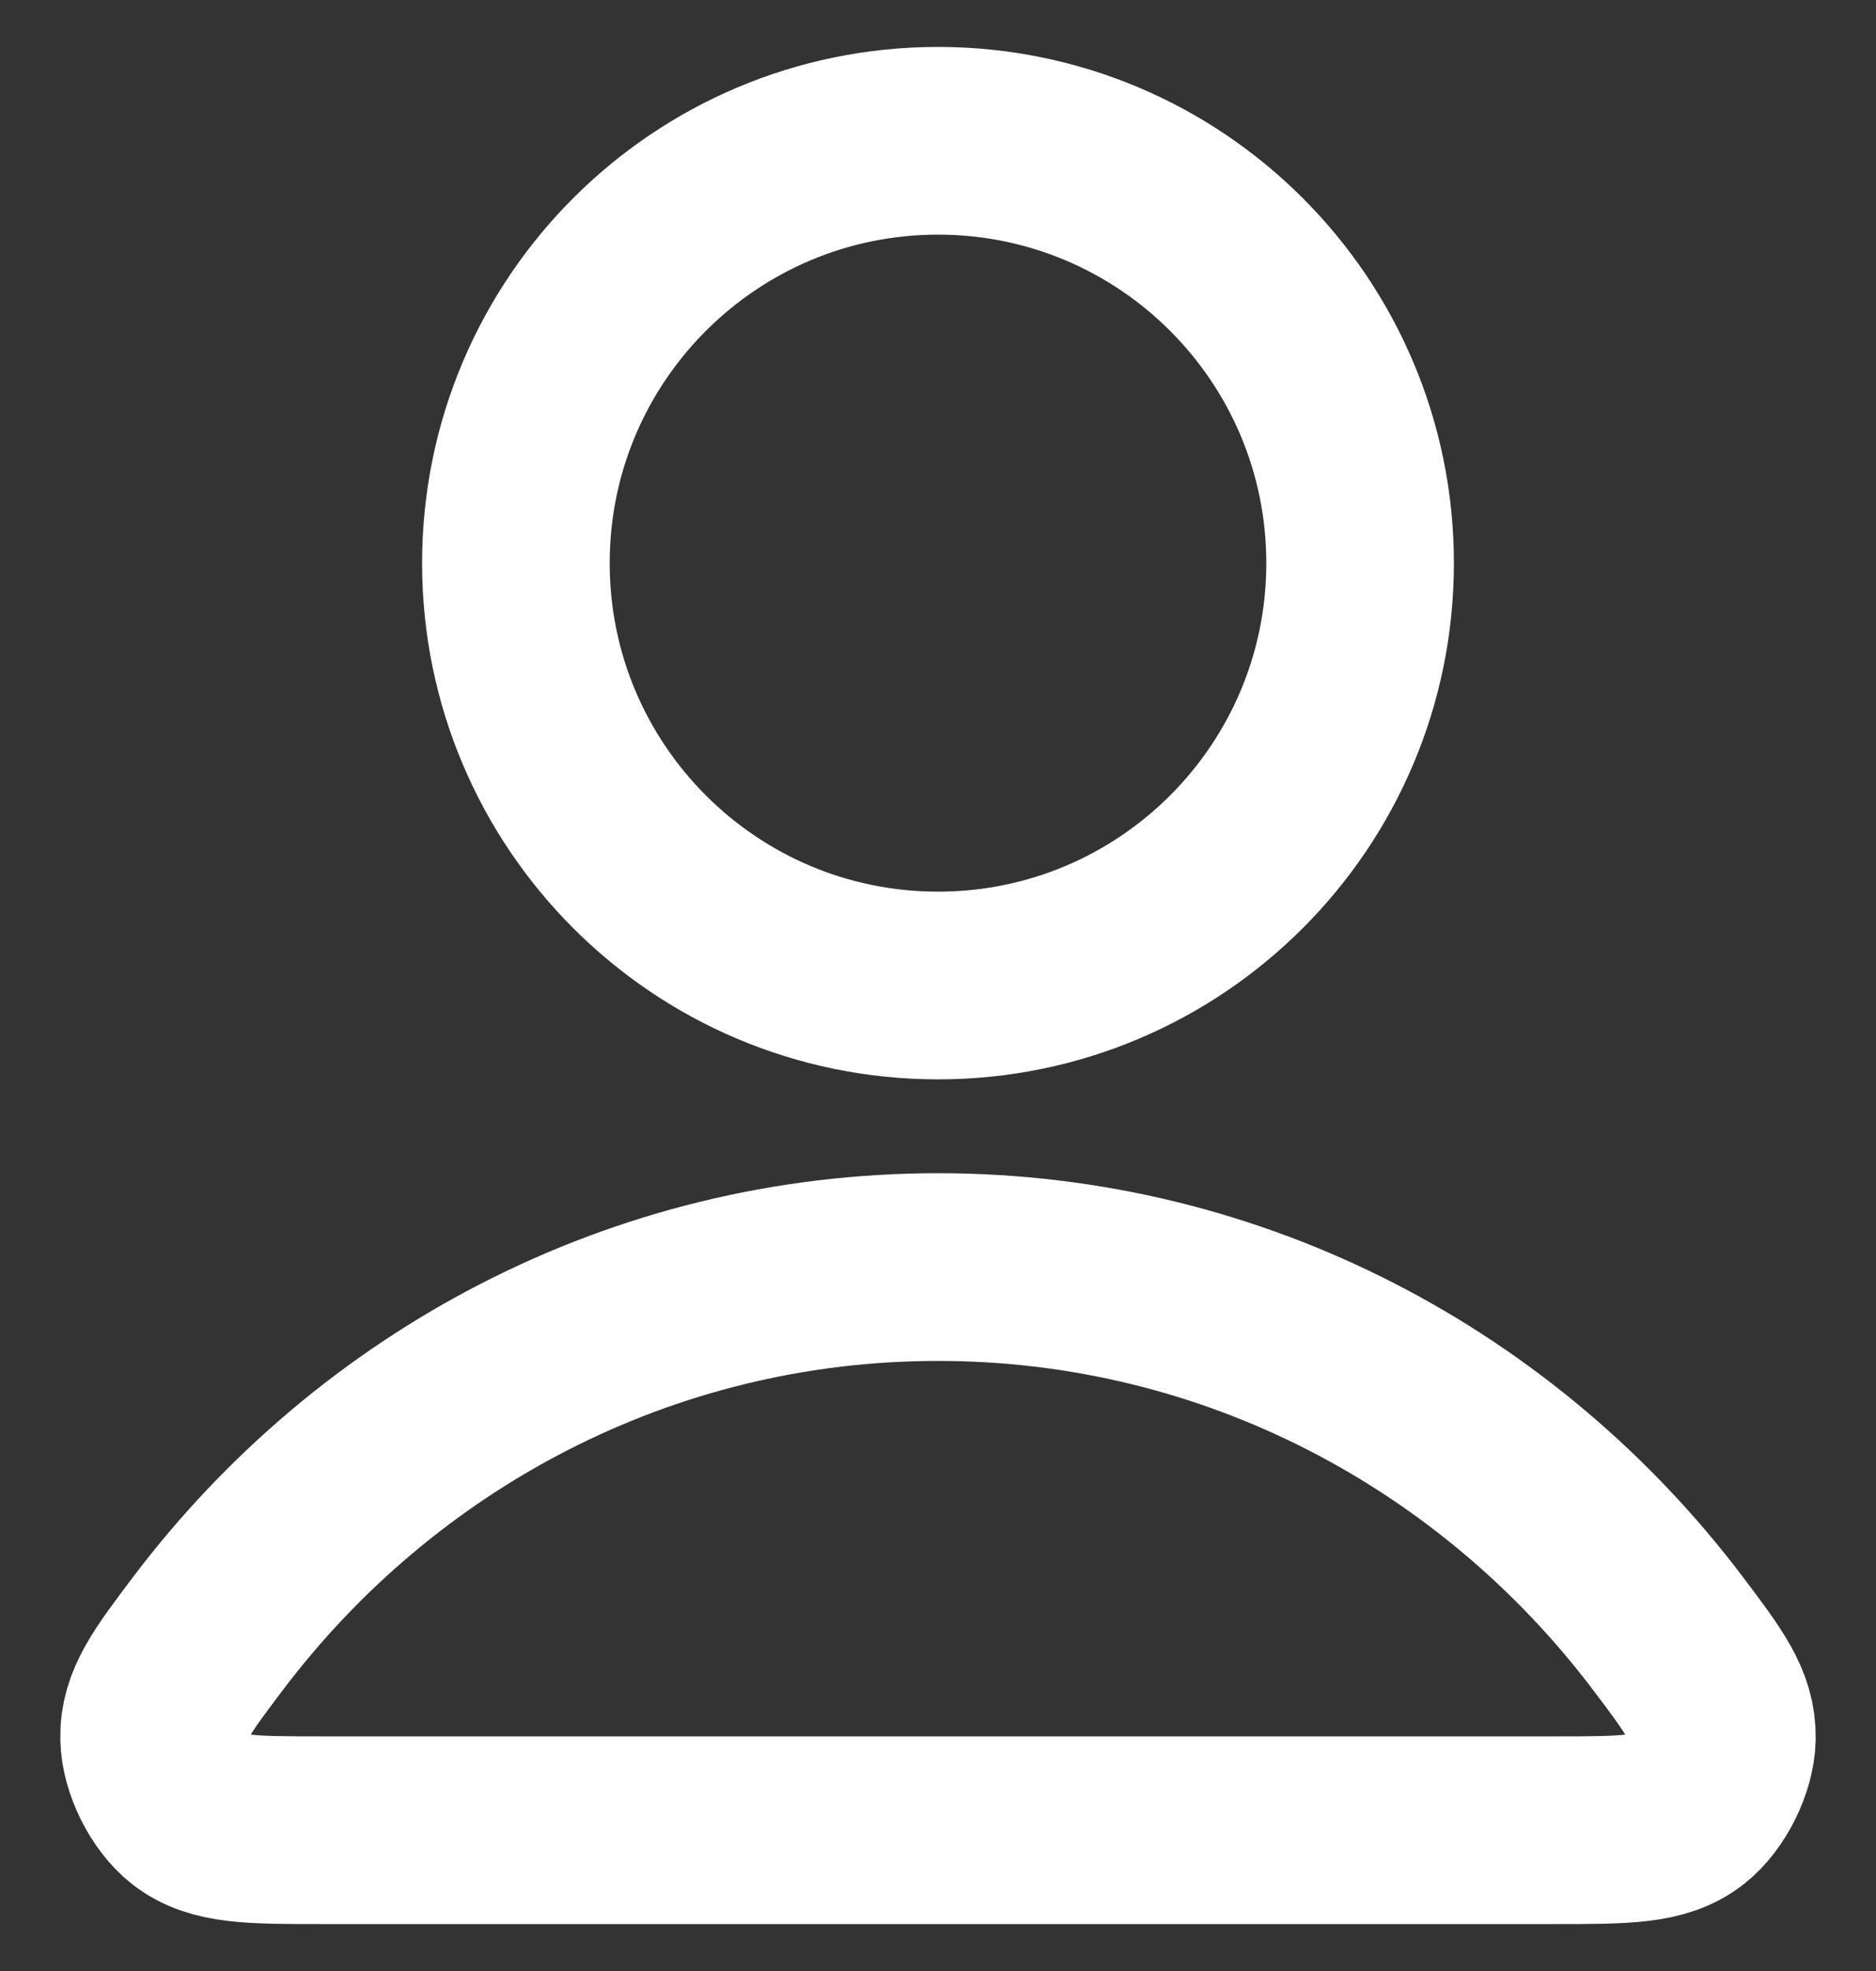
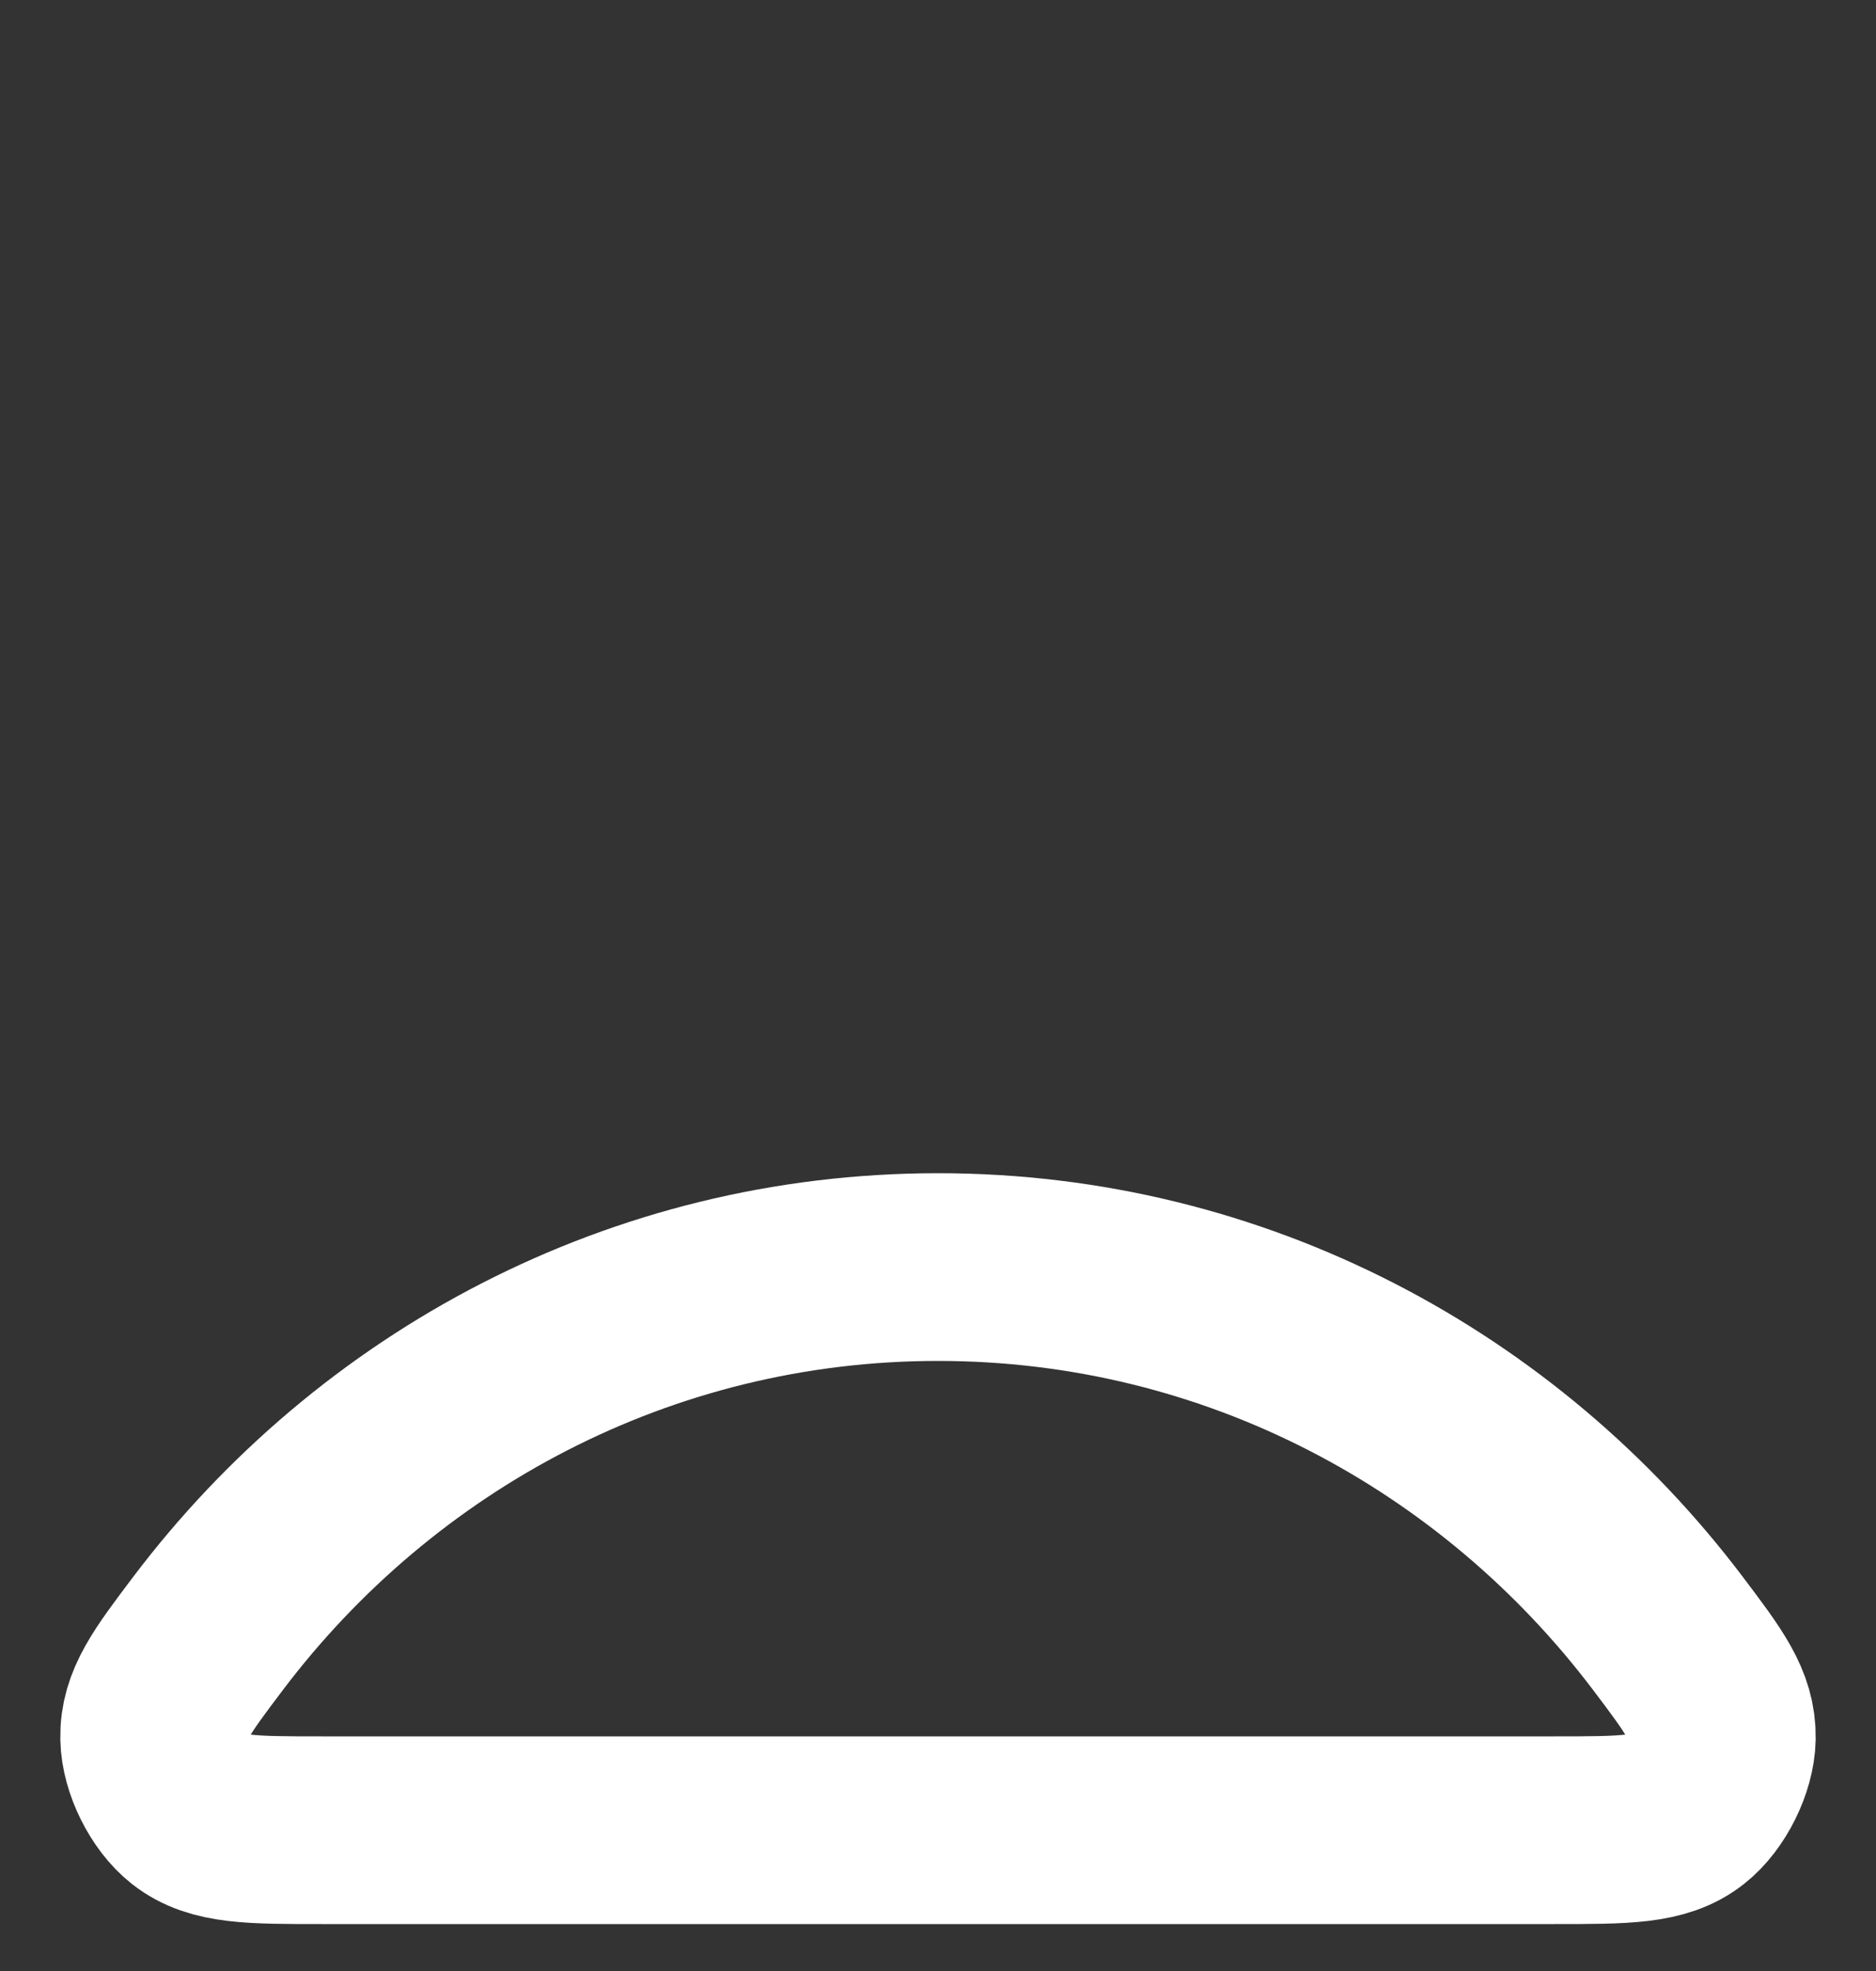
<svg xmlns="http://www.w3.org/2000/svg" width="20" height="21" viewBox="0 0 20 21" fill="none">
  <rect x="0" y="0" width="20" height="21" fill="#333333" stroke="none" />
  <path d="M10 13.5C6.83 13.5 4.011 15.031 2.216 17.406C1.83 17.917 1.636 18.173 1.643 18.518C1.648 18.785 1.815 19.122 2.025 19.287C2.297 19.5 2.674 19.5 3.427 19.5H16.573C17.326 19.5 17.703 19.5 17.974 19.287C18.184 19.122 18.352 18.785 18.357 18.518C18.363 18.173 18.17 17.917 17.784 17.406C15.989 15.031 13.17 13.5 10 13.5Z" stroke="white" stroke-width="2" stroke-linecap="round" stroke-linejoin="round" />
-   <path d="M10 10.5C12.485 10.5 14.5 8.485 14.5 6C14.5 3.515 12.485 1.5 10 1.5C7.515 1.5 5.5 3.515 5.5 6C5.5 8.485 7.515 10.5 10 10.5Z" stroke="white" stroke-width="2" stroke-linecap="round" stroke-linejoin="round" />
</svg>